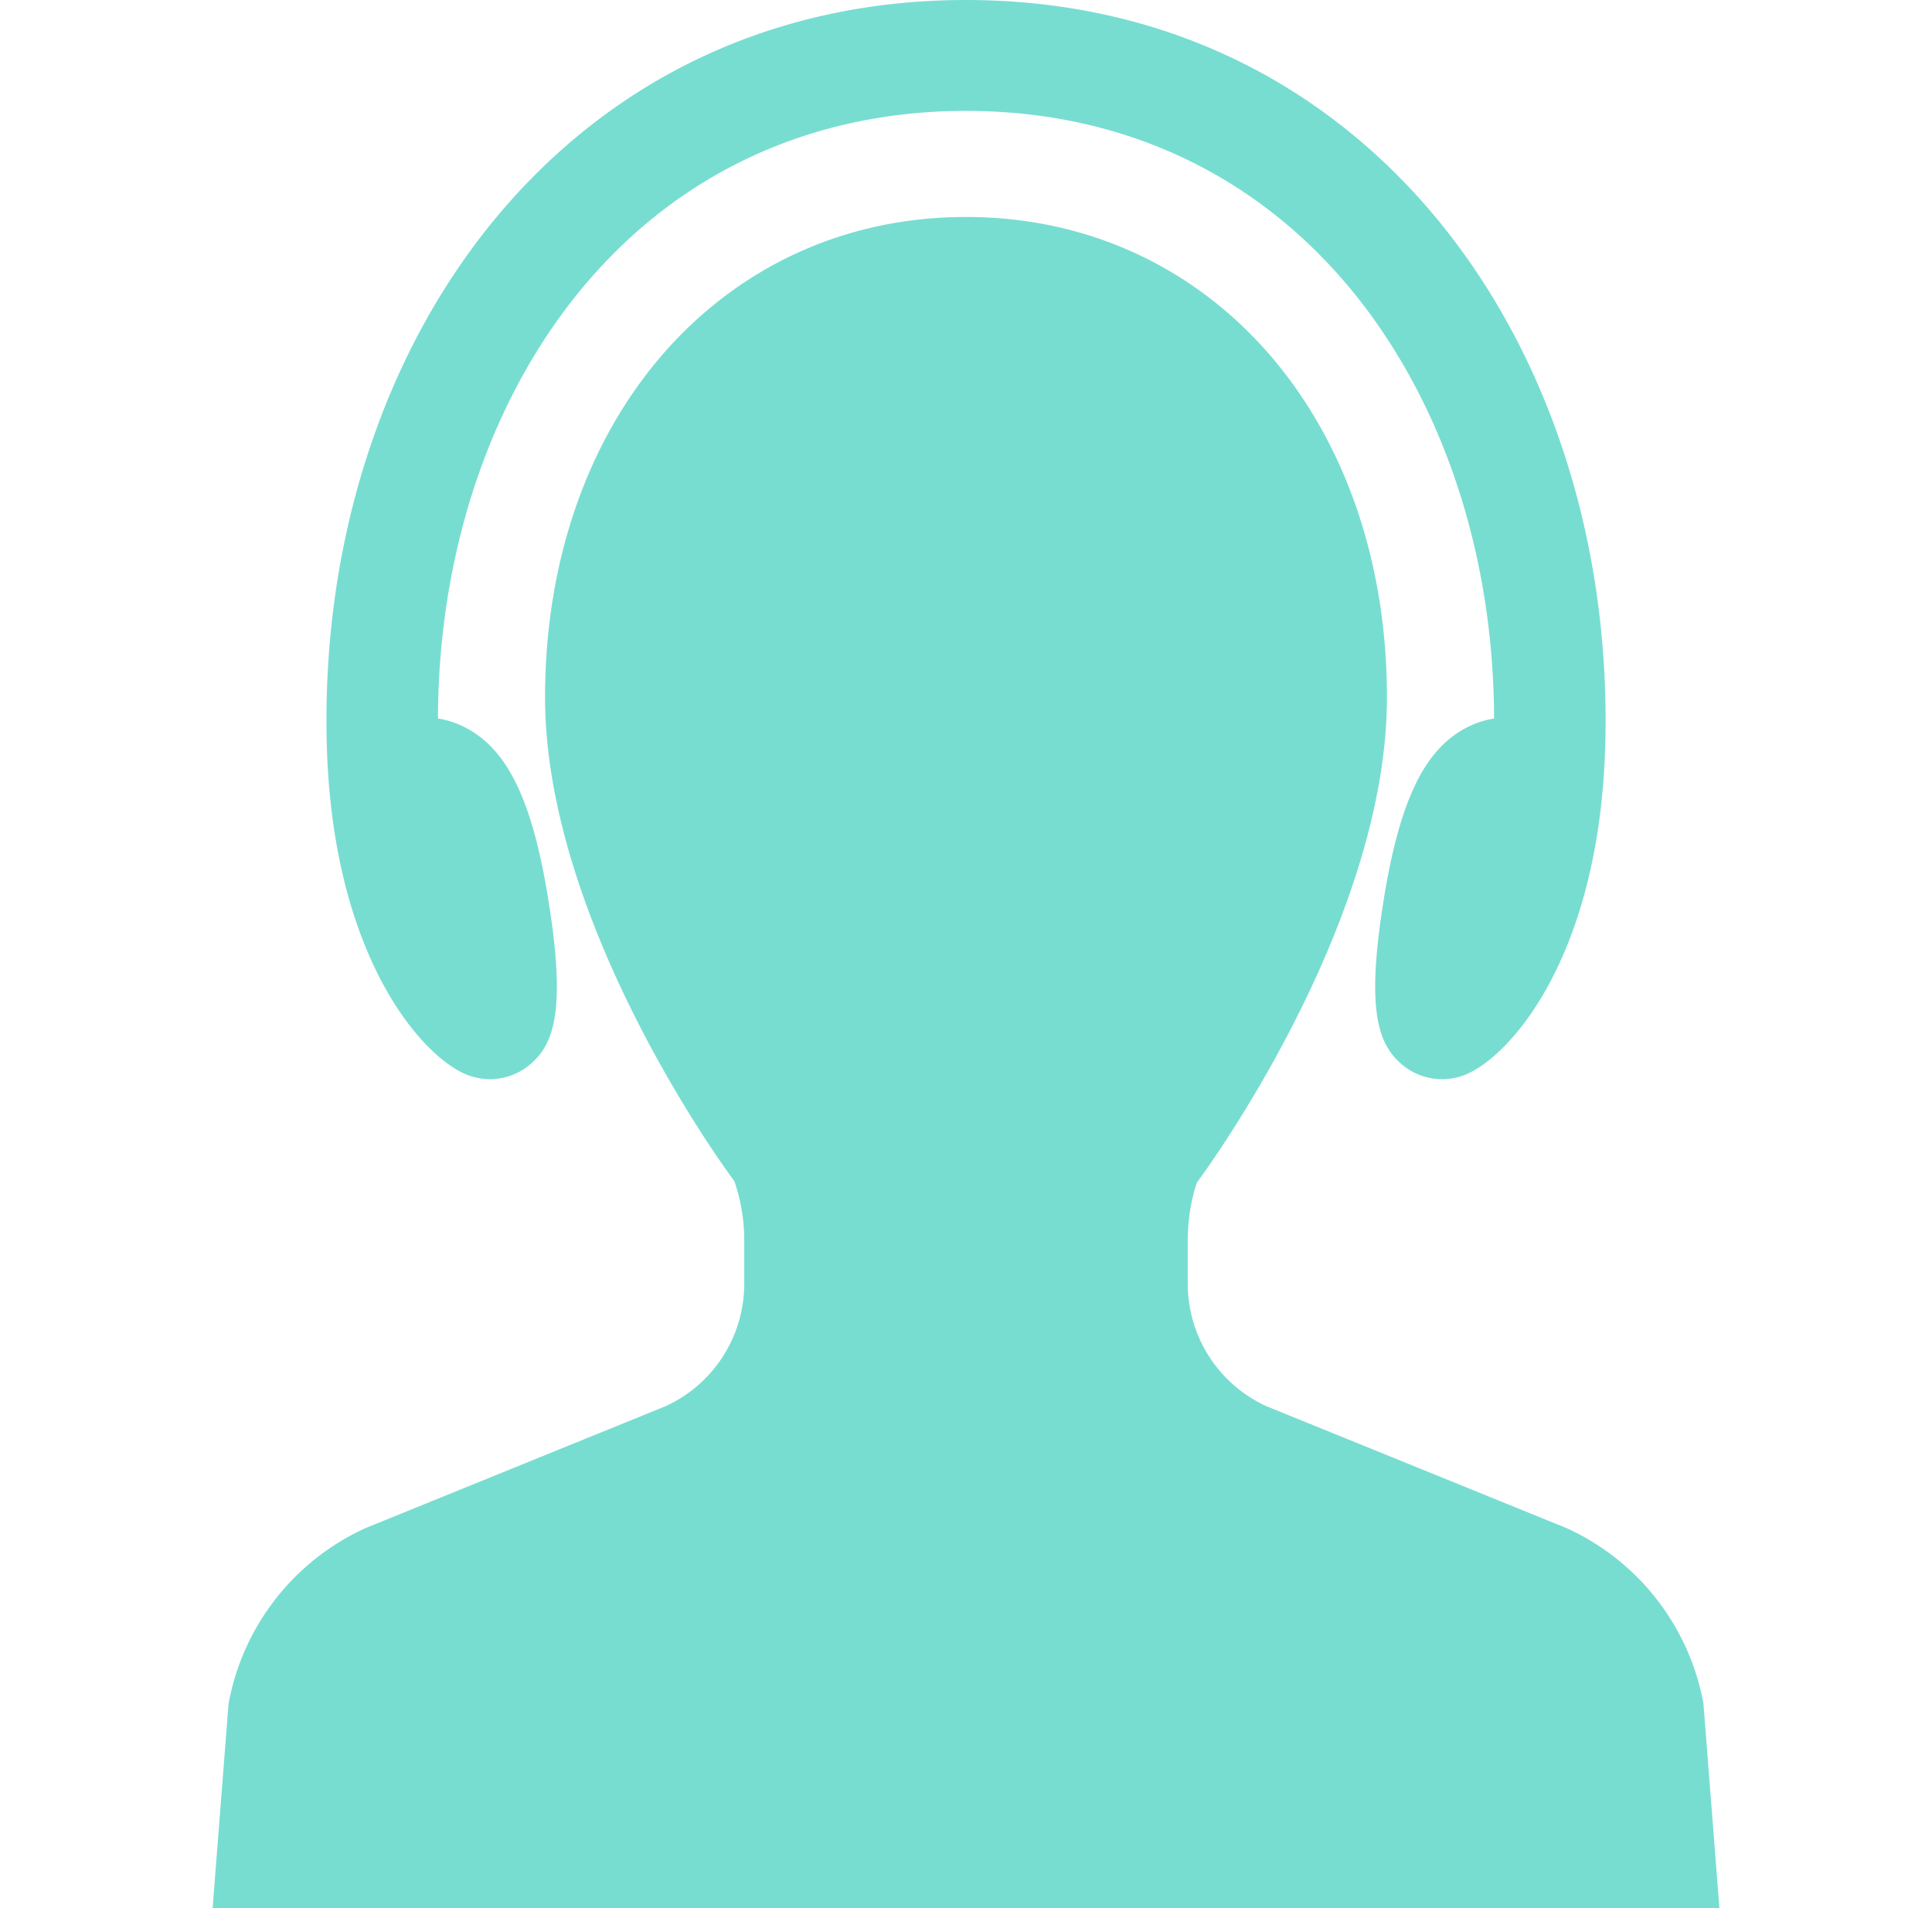
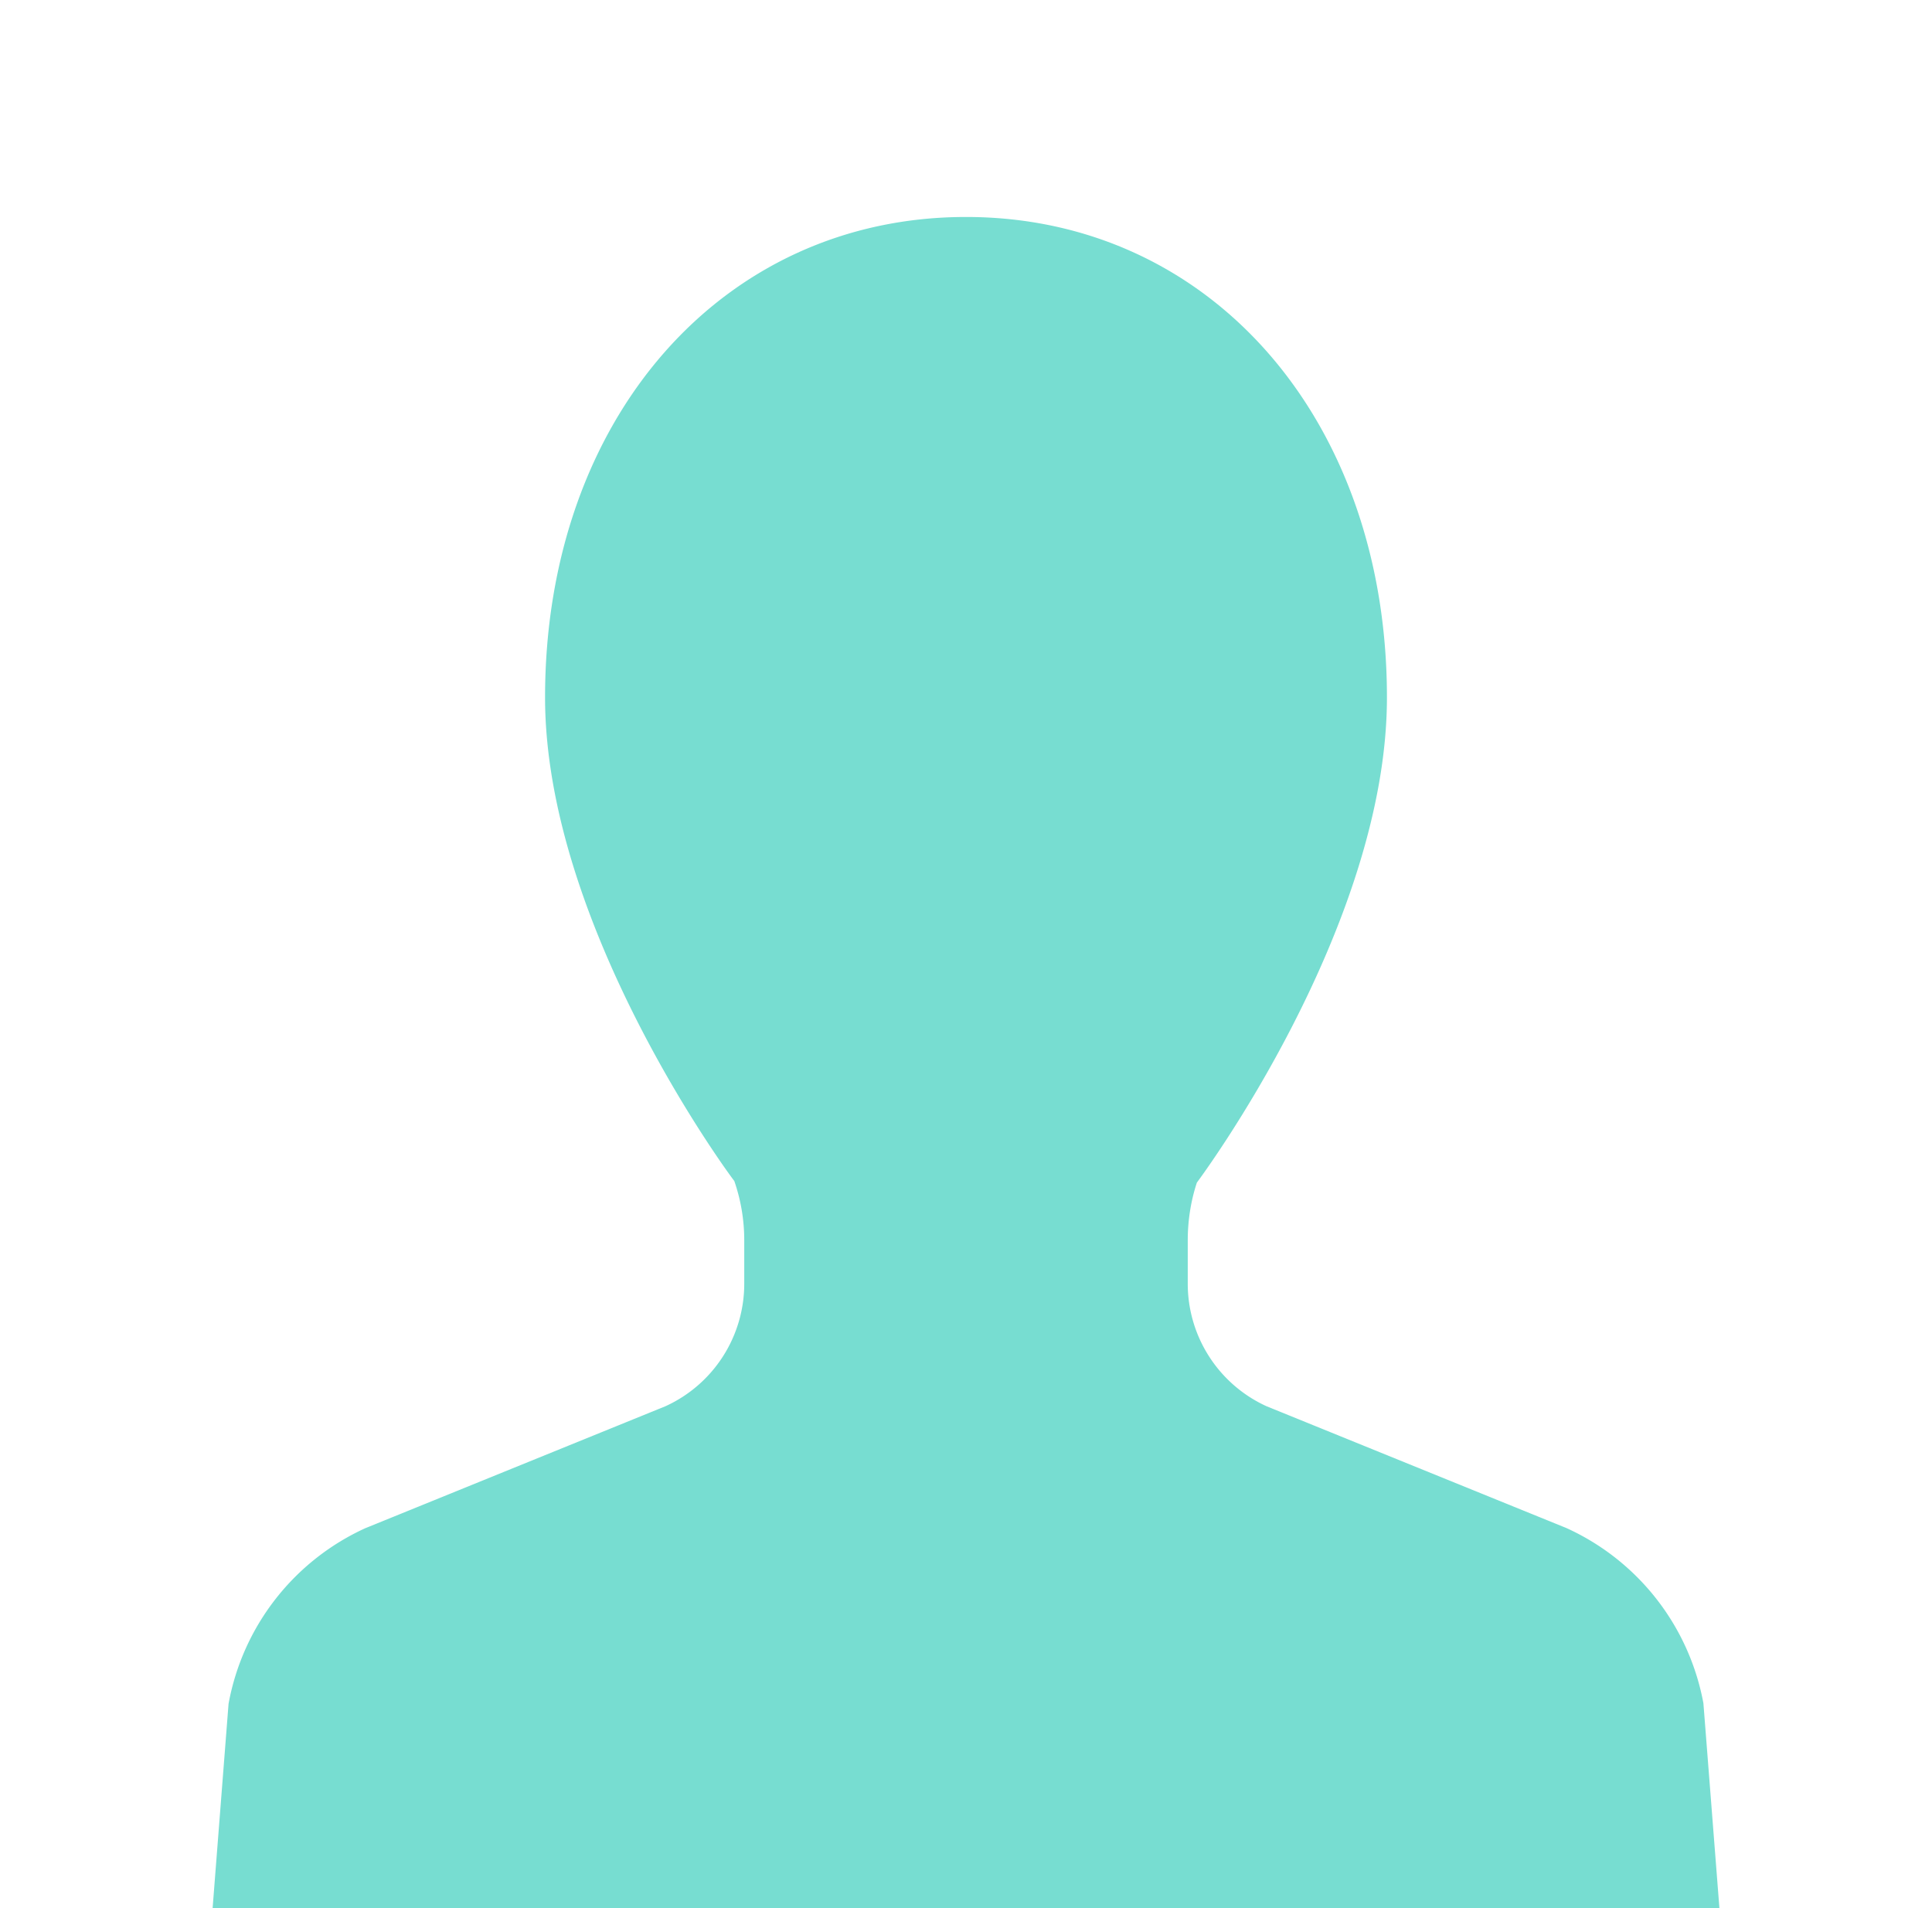
<svg xmlns="http://www.w3.org/2000/svg" width="81" height="80" fill="none">
-   <path d="M19.706 45.108a2.608 2.608 0 0 0 2.52-.48c1.021-.861 1.505-2.322.758-6.935-.66-4.091-1.684-6.233-3.421-7.162a3.771 3.771 0 0 0-1.2-.406c.013-7.624 2.64-14.67 7.226-19.356 3.917-4.005 9.074-6.12 14.912-6.12 5.838 0 10.995 2.115 14.912 6.12 4.586 4.686 7.213 11.73 7.226 19.356-.417.066-.82.202-1.2.405-1.737.93-2.76 3.072-3.421 7.161-.747 4.614-.263 6.076.758 6.938a2.603 2.603 0 0 0 2.52.48c1.85-.613 5.752-4.806 6.004-13.858.258-9.27-2.853-17.915-8.536-23.724C53.947 2.603 47.632 0 40.501 0c-7.13 0-13.446 2.603-18.263 7.527-5.683 5.809-8.794 14.455-8.536 23.724.252 9.052 4.154 13.245 6.004 13.857Z" fill="#77DDD1" />
  <path d="M71.416 71.411a10.083 10.083 0 0 0-5.738-7.343l-12.58-5.11a5.648 5.648 0 0 1-3.301-5.121v-1.842c0-.848.14-1.683.383-2.414.08-.105 7.968-10.684 7.968-20.341 0-11.672-7.422-20.143-17.648-20.143-10.226 0-17.648 8.471-17.648 20.143 0 9.657 7.89 20.236 7.933 20.273a7.59 7.59 0 0 1 .418 2.482v1.842a5.645 5.645 0 0 1-3.291 5.116l-12.599 5.12a10.078 10.078 0 0 0-5.731 7.364L8.914 80h63.173l-.671-8.589Z" fill="#77DDD1" />
</svg>